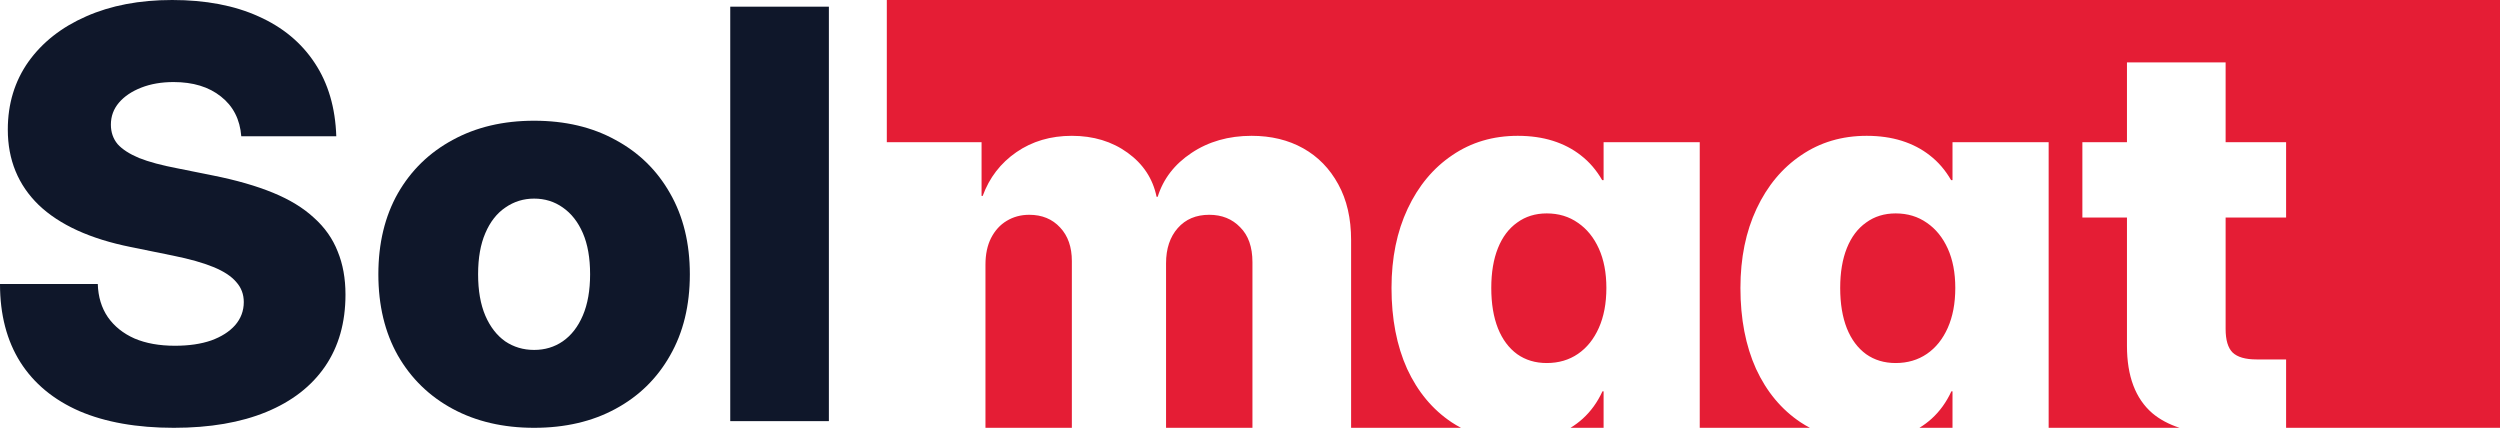
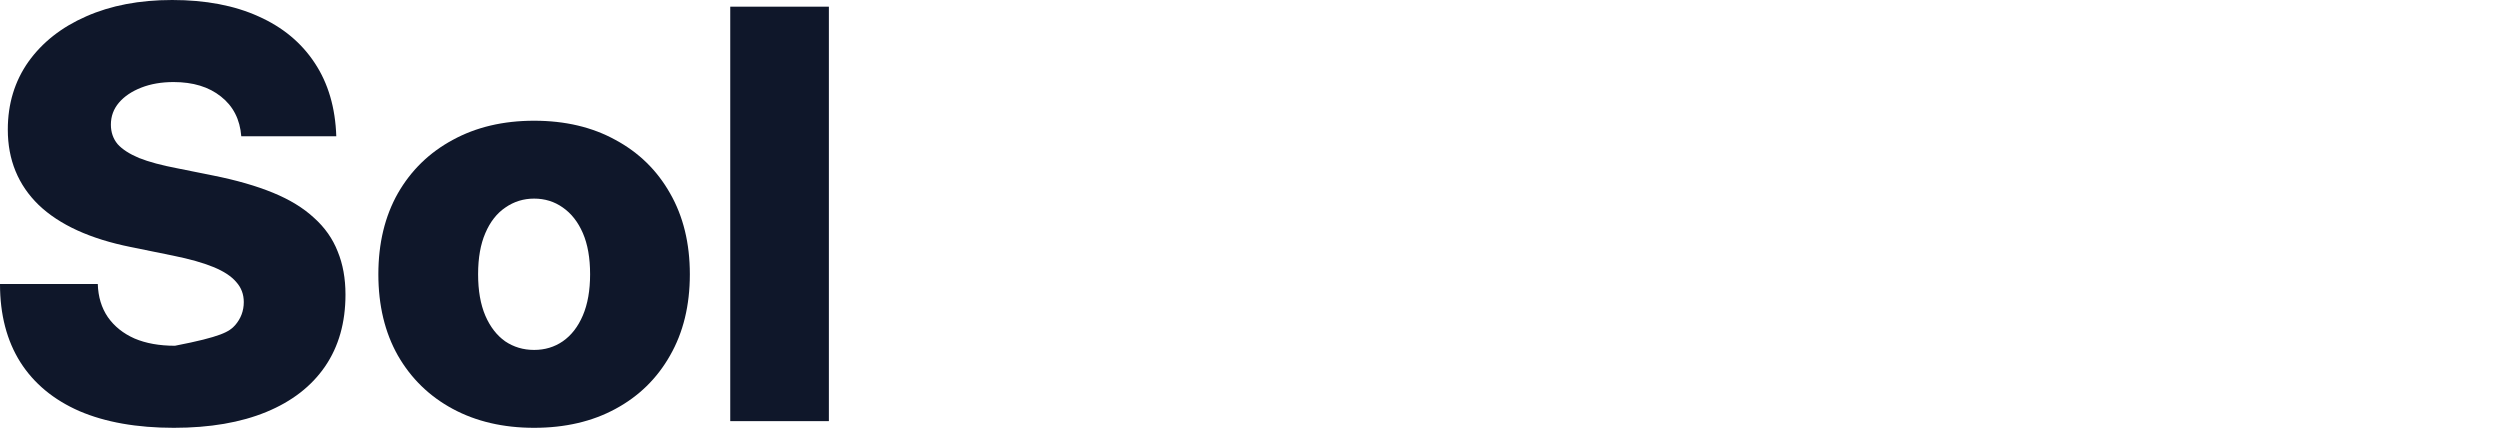
<svg xmlns="http://www.w3.org/2000/svg" width="561" height="96" viewBox="0 0 561 96" fill="none">
-   <path d="M39.013 96C30.719 96 23.654 94.752 17.819 92.255C12.025 89.716 7.607 86.055 4.564 81.269C1.521 76.442 0 70.596 0 63.73H21.945C22.028 66.601 22.779 69.077 24.196 71.157C25.654 73.238 27.655 74.84 30.198 75.964C32.74 77.046 35.762 77.587 39.263 77.587C42.389 77.587 45.099 77.191 47.391 76.4C49.683 75.568 51.476 74.424 52.768 72.968C54.06 71.469 54.706 69.743 54.706 67.787C54.706 66.039 54.143 64.541 53.018 63.293C51.934 62.003 50.225 60.879 47.891 59.922C45.557 58.965 42.535 58.112 38.825 57.363L29.322 55.428C20.236 53.597 13.359 50.455 8.69 46.003C4.064 41.508 1.751 35.87 1.751 29.087C1.751 23.303 3.293 18.226 6.377 13.857C9.503 9.488 13.817 6.096 19.319 3.683C24.863 1.228 31.302 0 38.638 0C46.141 0 52.601 1.228 58.02 3.683C63.438 6.096 67.648 9.592 70.649 14.169C73.65 18.705 75.254 24.177 75.463 30.585H54.143C53.851 26.798 52.33 23.823 49.579 21.659C46.87 19.495 43.327 18.413 38.951 18.413C36.241 18.413 33.824 18.83 31.698 19.662C29.572 20.494 27.905 21.618 26.697 23.032C25.488 24.447 24.883 26.091 24.883 27.964C24.883 29.67 25.384 31.126 26.384 32.333C27.426 33.498 29.031 34.538 31.198 35.454C33.407 36.328 36.262 37.097 39.763 37.763L47.829 39.386C53.039 40.426 57.519 41.717 61.271 43.256C65.022 44.796 68.085 46.668 70.461 48.874C72.879 51.038 74.65 53.555 75.775 56.426C76.942 59.256 77.526 62.481 77.526 66.101C77.526 72.385 76.005 77.753 72.962 82.206C69.919 86.658 65.522 90.07 59.77 92.442C54.018 94.814 47.099 96 39.013 96Z" fill="#0F172A" />
+   <path d="M39.013 96C30.719 96 23.654 94.752 17.819 92.255C12.025 89.716 7.607 86.055 4.564 81.269C1.521 76.442 0 70.596 0 63.73H21.945C22.028 66.601 22.779 69.077 24.196 71.157C25.654 73.238 27.655 74.84 30.198 75.964C32.74 77.046 35.762 77.587 39.263 77.587C49.683 75.568 51.476 74.424 52.768 72.968C54.06 71.469 54.706 69.743 54.706 67.787C54.706 66.039 54.143 64.541 53.018 63.293C51.934 62.003 50.225 60.879 47.891 59.922C45.557 58.965 42.535 58.112 38.825 57.363L29.322 55.428C20.236 53.597 13.359 50.455 8.69 46.003C4.064 41.508 1.751 35.87 1.751 29.087C1.751 23.303 3.293 18.226 6.377 13.857C9.503 9.488 13.817 6.096 19.319 3.683C24.863 1.228 31.302 0 38.638 0C46.141 0 52.601 1.228 58.02 3.683C63.438 6.096 67.648 9.592 70.649 14.169C73.65 18.705 75.254 24.177 75.463 30.585H54.143C53.851 26.798 52.33 23.823 49.579 21.659C46.87 19.495 43.327 18.413 38.951 18.413C36.241 18.413 33.824 18.83 31.698 19.662C29.572 20.494 27.905 21.618 26.697 23.032C25.488 24.447 24.883 26.091 24.883 27.964C24.883 29.67 25.384 31.126 26.384 32.333C27.426 33.498 29.031 34.538 31.198 35.454C33.407 36.328 36.262 37.097 39.763 37.763L47.829 39.386C53.039 40.426 57.519 41.717 61.271 43.256C65.022 44.796 68.085 46.668 70.461 48.874C72.879 51.038 74.65 53.555 75.775 56.426C76.942 59.256 77.526 62.481 77.526 66.101C77.526 72.385 76.005 77.753 72.962 82.206C69.919 86.658 65.522 90.07 59.77 92.442C54.018 94.814 47.099 96 39.013 96Z" fill="#0F172A" />
  <path d="M119.853 96C112.934 96 106.848 94.585 101.597 91.755C96.345 88.926 92.239 84.931 89.28 79.771C86.362 74.611 84.903 68.536 84.903 61.545C84.903 54.596 86.362 48.541 89.28 43.381C92.239 38.221 96.345 34.226 101.597 31.397C106.848 28.525 112.934 27.09 119.853 27.09C126.813 27.09 132.899 28.525 138.109 31.397C143.361 34.226 147.445 38.221 150.363 43.381C153.322 48.541 154.802 54.596 154.802 61.545C154.802 68.536 153.322 74.611 150.363 79.771C147.445 84.931 143.361 88.926 138.109 91.755C132.899 94.585 126.813 96 119.853 96ZM119.853 78.523C122.27 78.523 124.417 77.878 126.292 76.588C128.21 75.256 129.71 73.321 130.794 70.783C131.878 68.245 132.419 65.165 132.419 61.545C132.419 57.883 131.878 54.804 130.794 52.307C129.71 49.81 128.21 47.896 126.292 46.564C124.417 45.233 122.27 44.567 119.853 44.567C117.477 44.567 115.33 45.233 113.413 46.564C111.496 47.854 109.995 49.769 108.912 52.307C107.828 54.804 107.286 57.883 107.286 61.545C107.286 65.207 107.828 68.307 108.912 70.845C109.995 73.342 111.475 75.256 113.351 76.588C115.268 77.878 117.435 78.523 119.853 78.523Z" fill="#0F172A" />
  <path d="M186 1.498V94.502H163.868V1.498H186Z" fill="#0F172A" />
-   <path fill-rule="evenodd" clip-rule="evenodd" d="M561 0H199V31.908H220.263V43.971H220.513C222.014 39.867 224.536 36.592 228.08 34.146C231.624 31.701 235.772 30.478 240.525 30.478C245.361 30.478 249.53 31.742 253.032 34.271C256.534 36.799 258.702 40.095 259.536 44.157H259.786C261.037 40.136 263.559 36.861 267.353 34.333C271.189 31.763 275.692 30.478 280.861 30.478C285.239 30.478 289.095 31.41 292.431 33.276C295.766 35.141 298.393 37.836 300.31 41.359C302.228 44.841 303.187 49.007 303.187 53.857V96H327.849C327.135 95.626 326.44 95.216 325.763 94.772C321.469 91.912 318.134 87.911 315.757 82.771C313.422 77.589 312.255 71.537 312.255 64.615C312.255 57.899 313.464 51.971 315.882 46.831C318.3 41.691 321.636 37.691 325.888 34.83C330.141 31.929 335.04 30.478 340.585 30.478C343.461 30.478 346.088 30.851 348.464 31.597C350.841 32.343 352.946 33.442 354.781 34.892C356.657 36.343 358.241 38.188 359.533 40.426H359.846V31.908H381.421V96H406.146C405.432 95.626 404.737 95.216 404.06 94.772C399.766 91.912 396.43 87.911 394.054 82.771C391.719 77.589 390.552 71.537 390.552 64.615C390.552 57.899 391.761 51.971 394.179 46.831C396.597 41.691 399.932 37.691 404.185 34.83C408.438 31.929 413.336 30.478 418.881 30.478C421.758 30.478 424.385 30.851 426.761 31.597C429.137 32.343 431.243 33.442 433.077 34.892C434.953 36.343 436.538 38.188 437.83 40.426H438.143V31.908H459.718V96H489.093C486.672 95.207 484.635 94.114 482.982 92.72C479.188 89.445 477.291 84.408 477.291 77.61V48.821H467.285V31.908H477.291V14H499.429V31.908H513V48.821H499.429V73.817C499.429 76.304 499.951 78.066 500.993 79.102C502.077 80.139 503.87 80.657 506.371 80.657H509.936H513V96H561V0ZM438.143 96V87.808H437.893C436.767 90.253 435.287 92.305 433.452 93.963C432.603 94.731 431.691 95.41 430.717 96H438.143ZM359.846 96V87.808H359.596C358.47 90.253 356.99 92.305 355.156 93.963C354.306 94.731 353.394 95.41 352.42 96H359.846ZM281.049 96V58.832C281.049 55.433 280.132 52.821 278.297 50.997C276.505 49.132 274.191 48.199 271.356 48.199C268.396 48.199 266.04 49.194 264.289 51.184C262.538 53.173 261.662 55.806 261.662 59.081V96H281.049ZM240.525 96V58.583C240.525 55.433 239.649 52.925 237.898 51.059C236.147 49.152 233.833 48.199 230.957 48.199C229.08 48.199 227.392 48.655 225.891 49.567C224.432 50.438 223.264 51.722 222.389 53.422C221.555 55.08 221.138 57.07 221.138 59.391V96H240.525ZM354.093 79.413C352.091 80.781 349.757 81.465 347.088 81.465C344.545 81.465 342.336 80.802 340.459 79.475C338.583 78.108 337.145 76.18 336.144 73.693C335.144 71.164 334.643 68.138 334.643 64.615C334.643 61.132 335.144 58.148 336.144 55.661C337.145 53.173 338.583 51.267 340.459 49.94C342.336 48.572 344.545 47.888 347.088 47.888C349.757 47.888 352.091 48.593 354.093 50.002C356.094 51.37 357.657 53.298 358.783 55.785C359.909 58.272 360.471 61.215 360.471 64.615C360.471 68.055 359.909 71.04 358.783 73.568C357.657 76.097 356.094 78.045 354.093 79.413ZM425.385 81.465C428.053 81.465 430.388 80.781 432.389 79.413C434.391 78.045 435.954 76.097 437.08 73.568C438.205 71.04 438.768 68.055 438.768 64.615C438.768 61.215 438.205 58.272 437.08 55.785C435.954 53.298 434.391 51.37 432.389 50.002C430.388 48.593 428.053 47.888 425.385 47.888C422.842 47.888 420.632 48.572 418.756 49.94C416.88 51.267 415.442 53.173 414.441 55.661C413.441 58.148 412.94 61.132 412.94 64.615C412.94 68.138 413.441 71.164 414.441 73.693C415.442 76.18 416.88 78.108 418.756 79.475C420.632 80.802 422.842 81.465 425.385 81.465Z" fill="#E51D35" />
</svg>